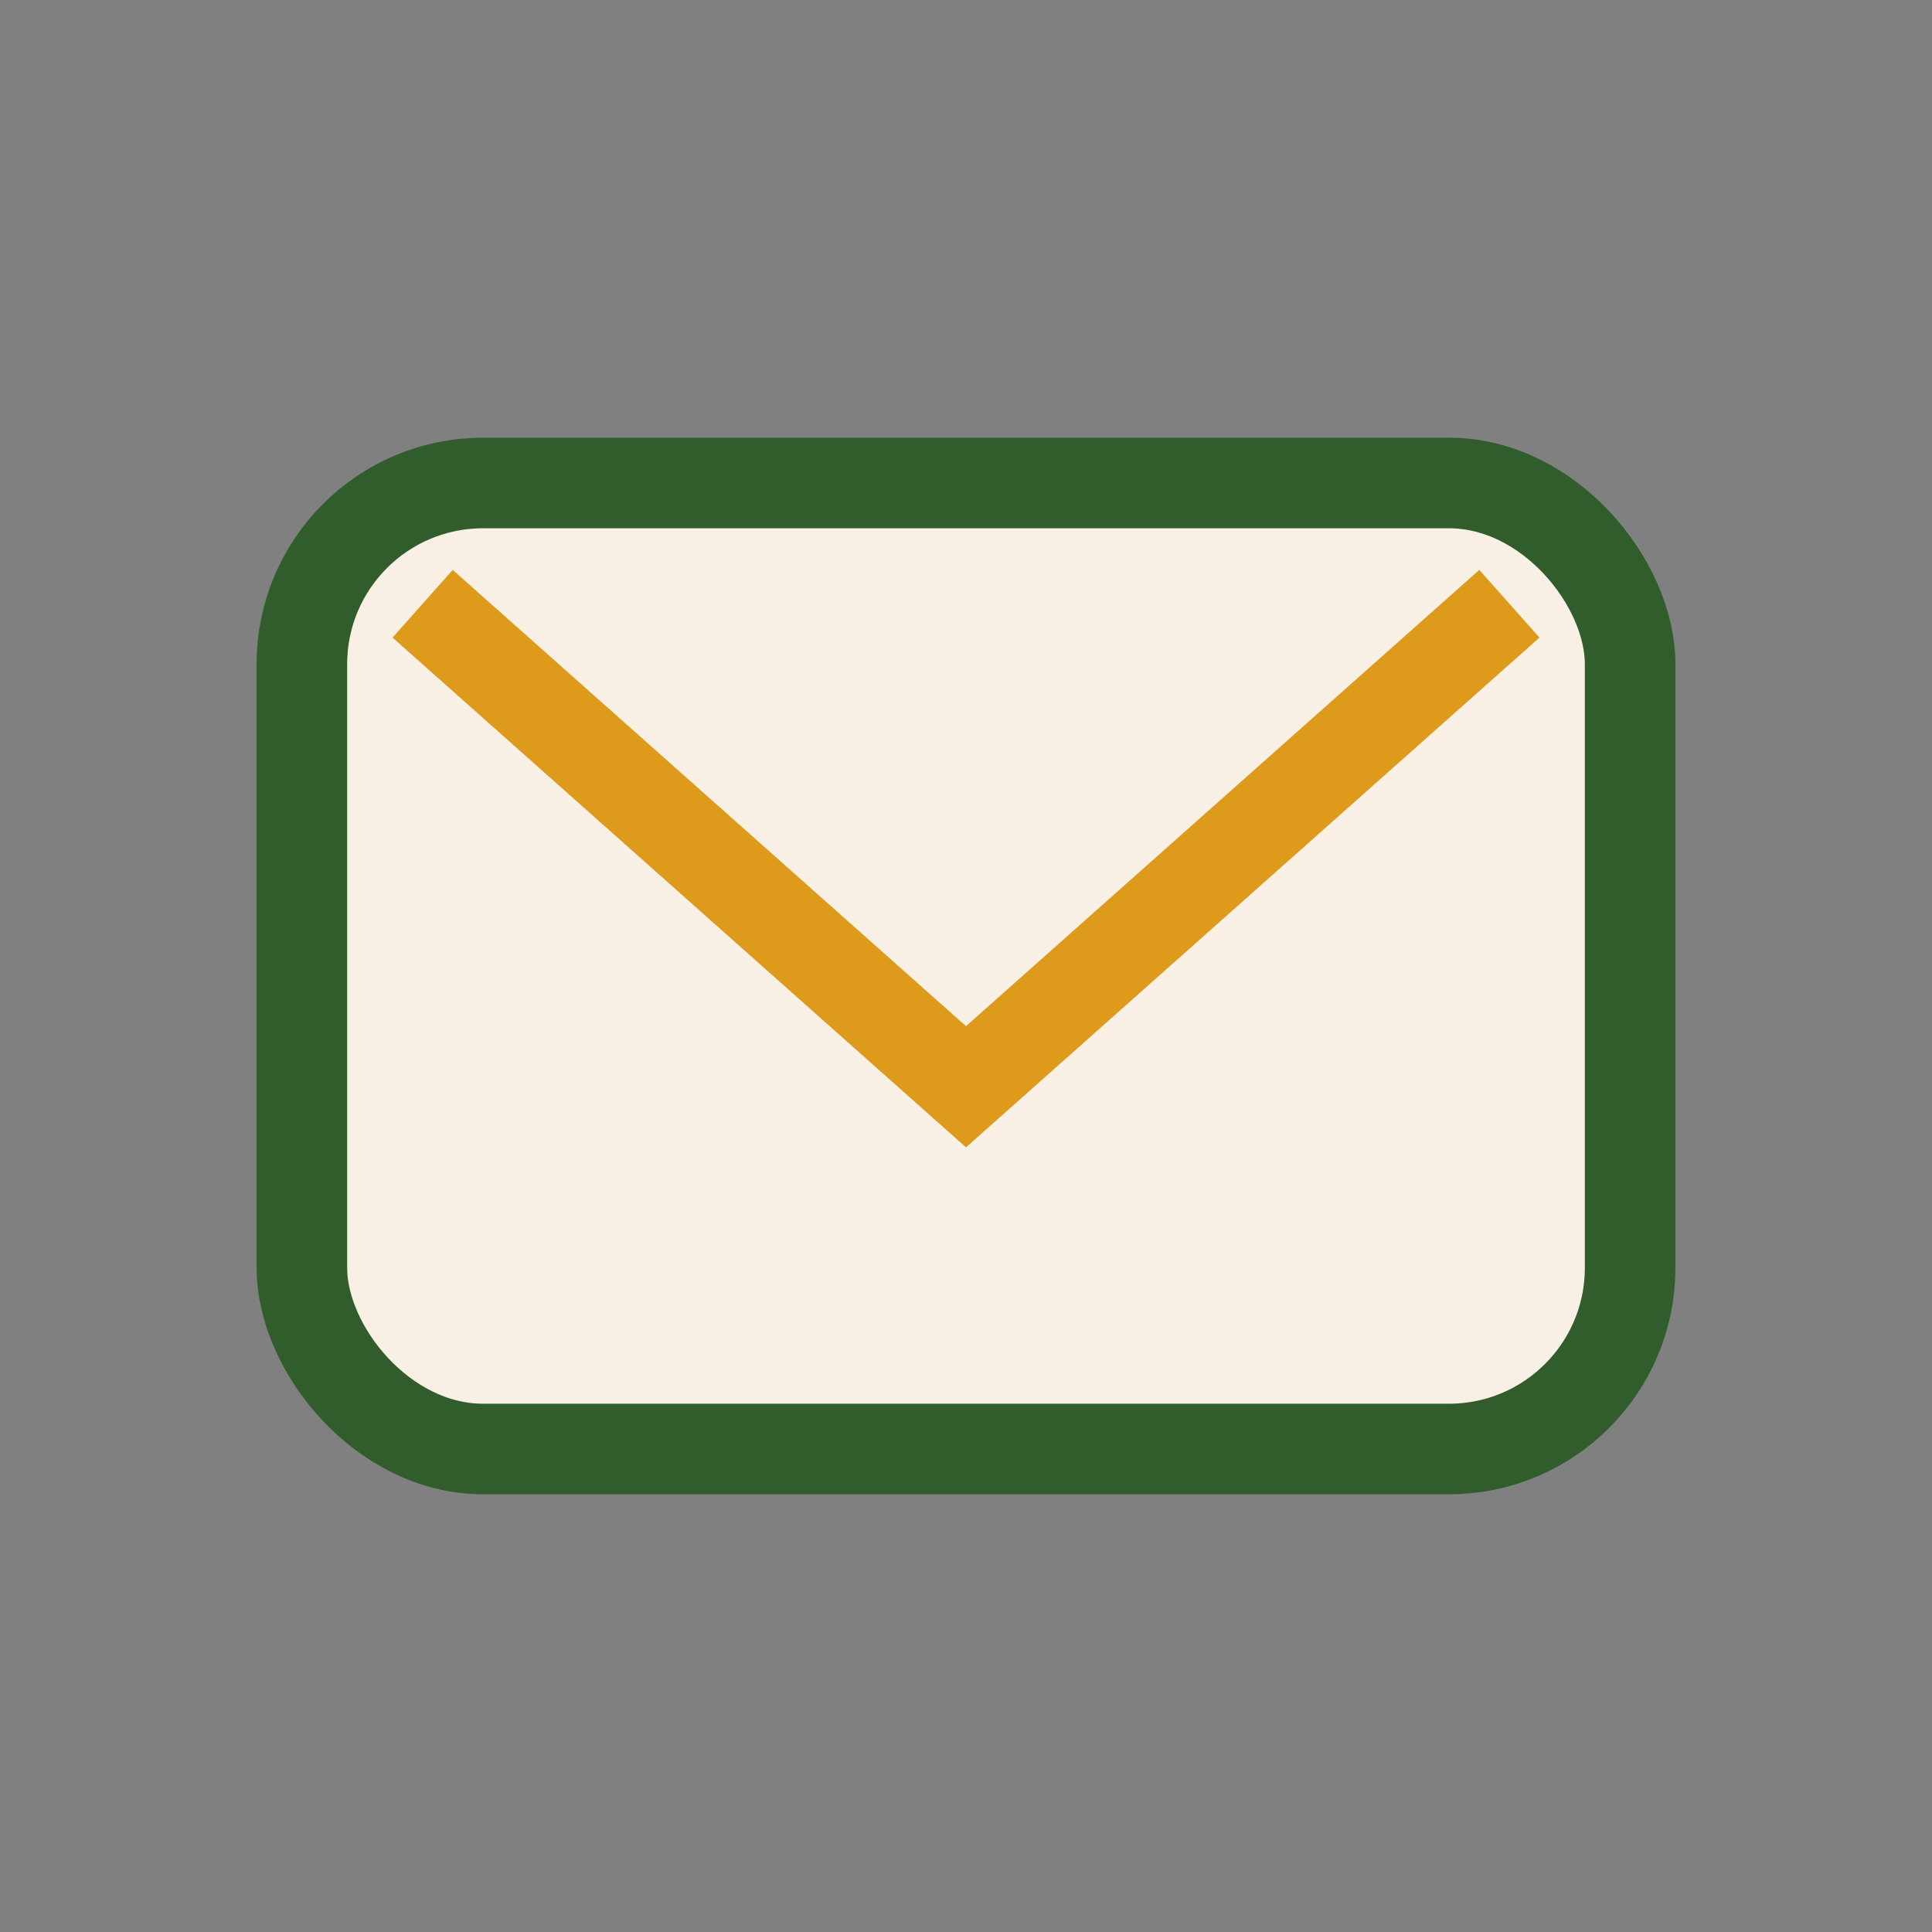
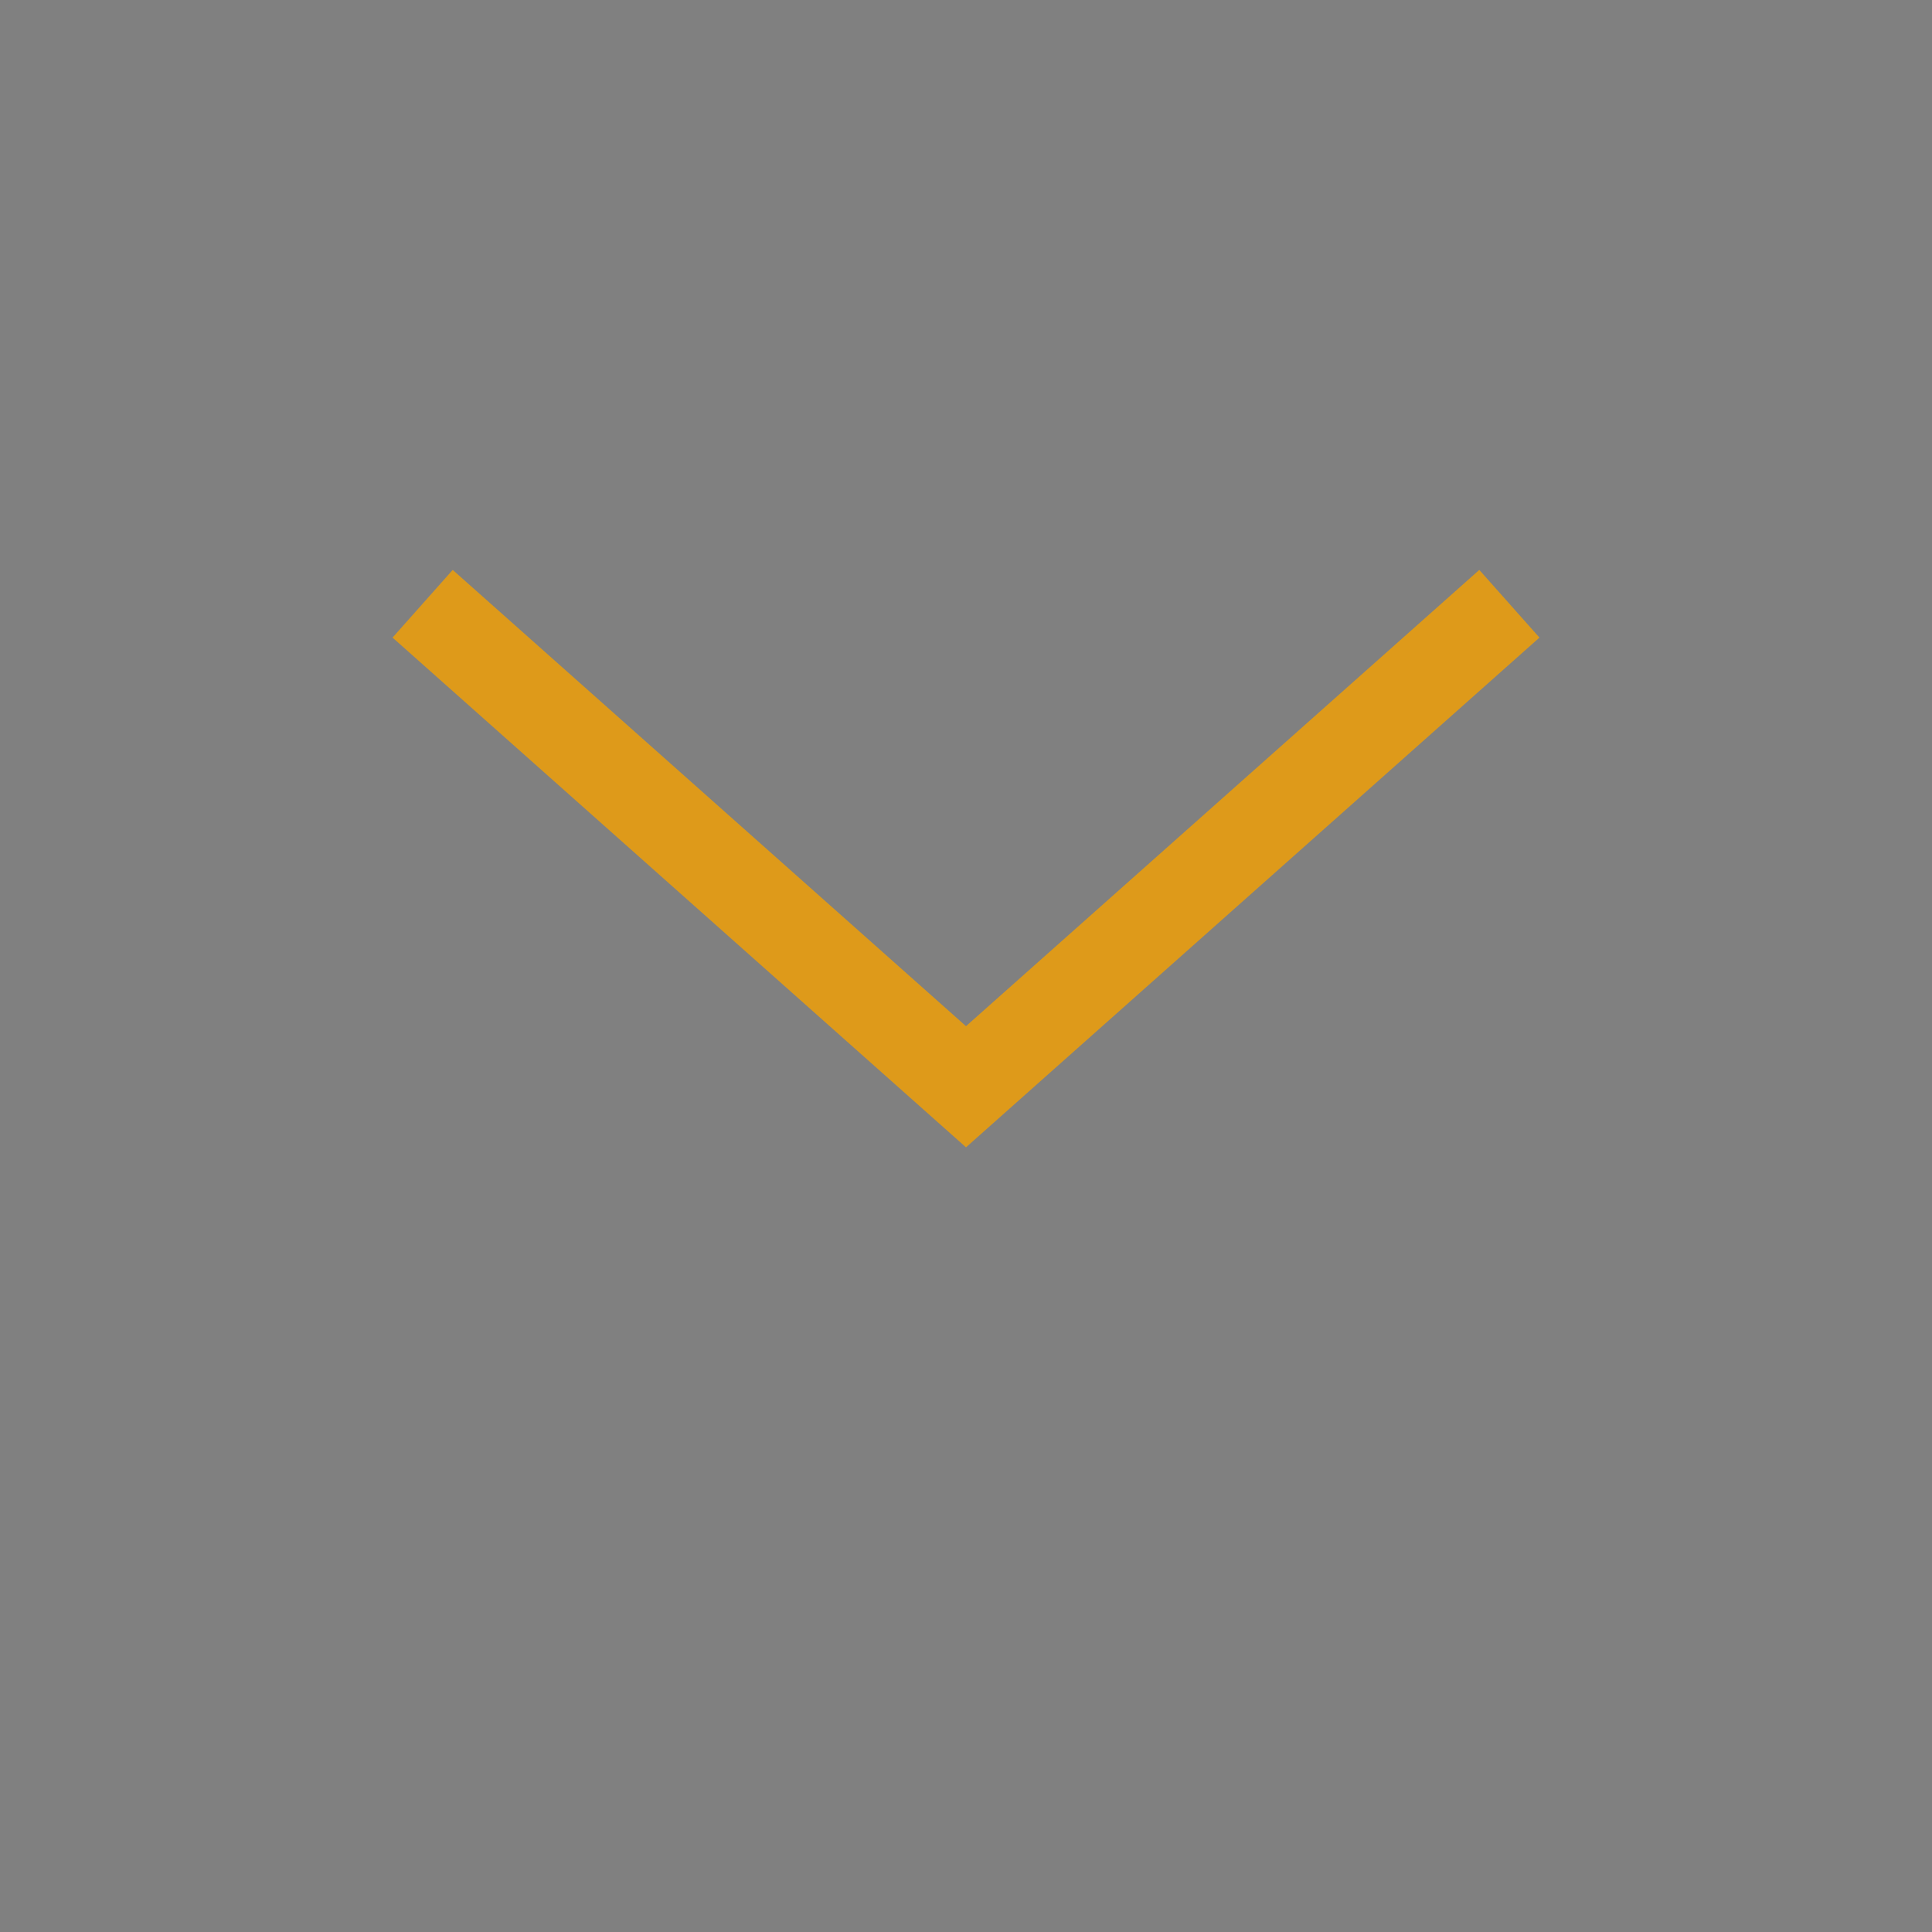
<svg xmlns="http://www.w3.org/2000/svg" width="32" height="32" viewBox="0 0 32 32">
  <rect x="0" y="0" width="32" height="32" fill="#808080" stroke="none" />
-   <rect x="5" y="8" width="22" height="16" rx="3" fill="#F8EFE5" stroke="#315C2B" stroke-width="1.5" />
  <path d="M7 10l9 8 9-8" fill="none" stroke="#DE9A1A" stroke-width="1.5" />
</svg>